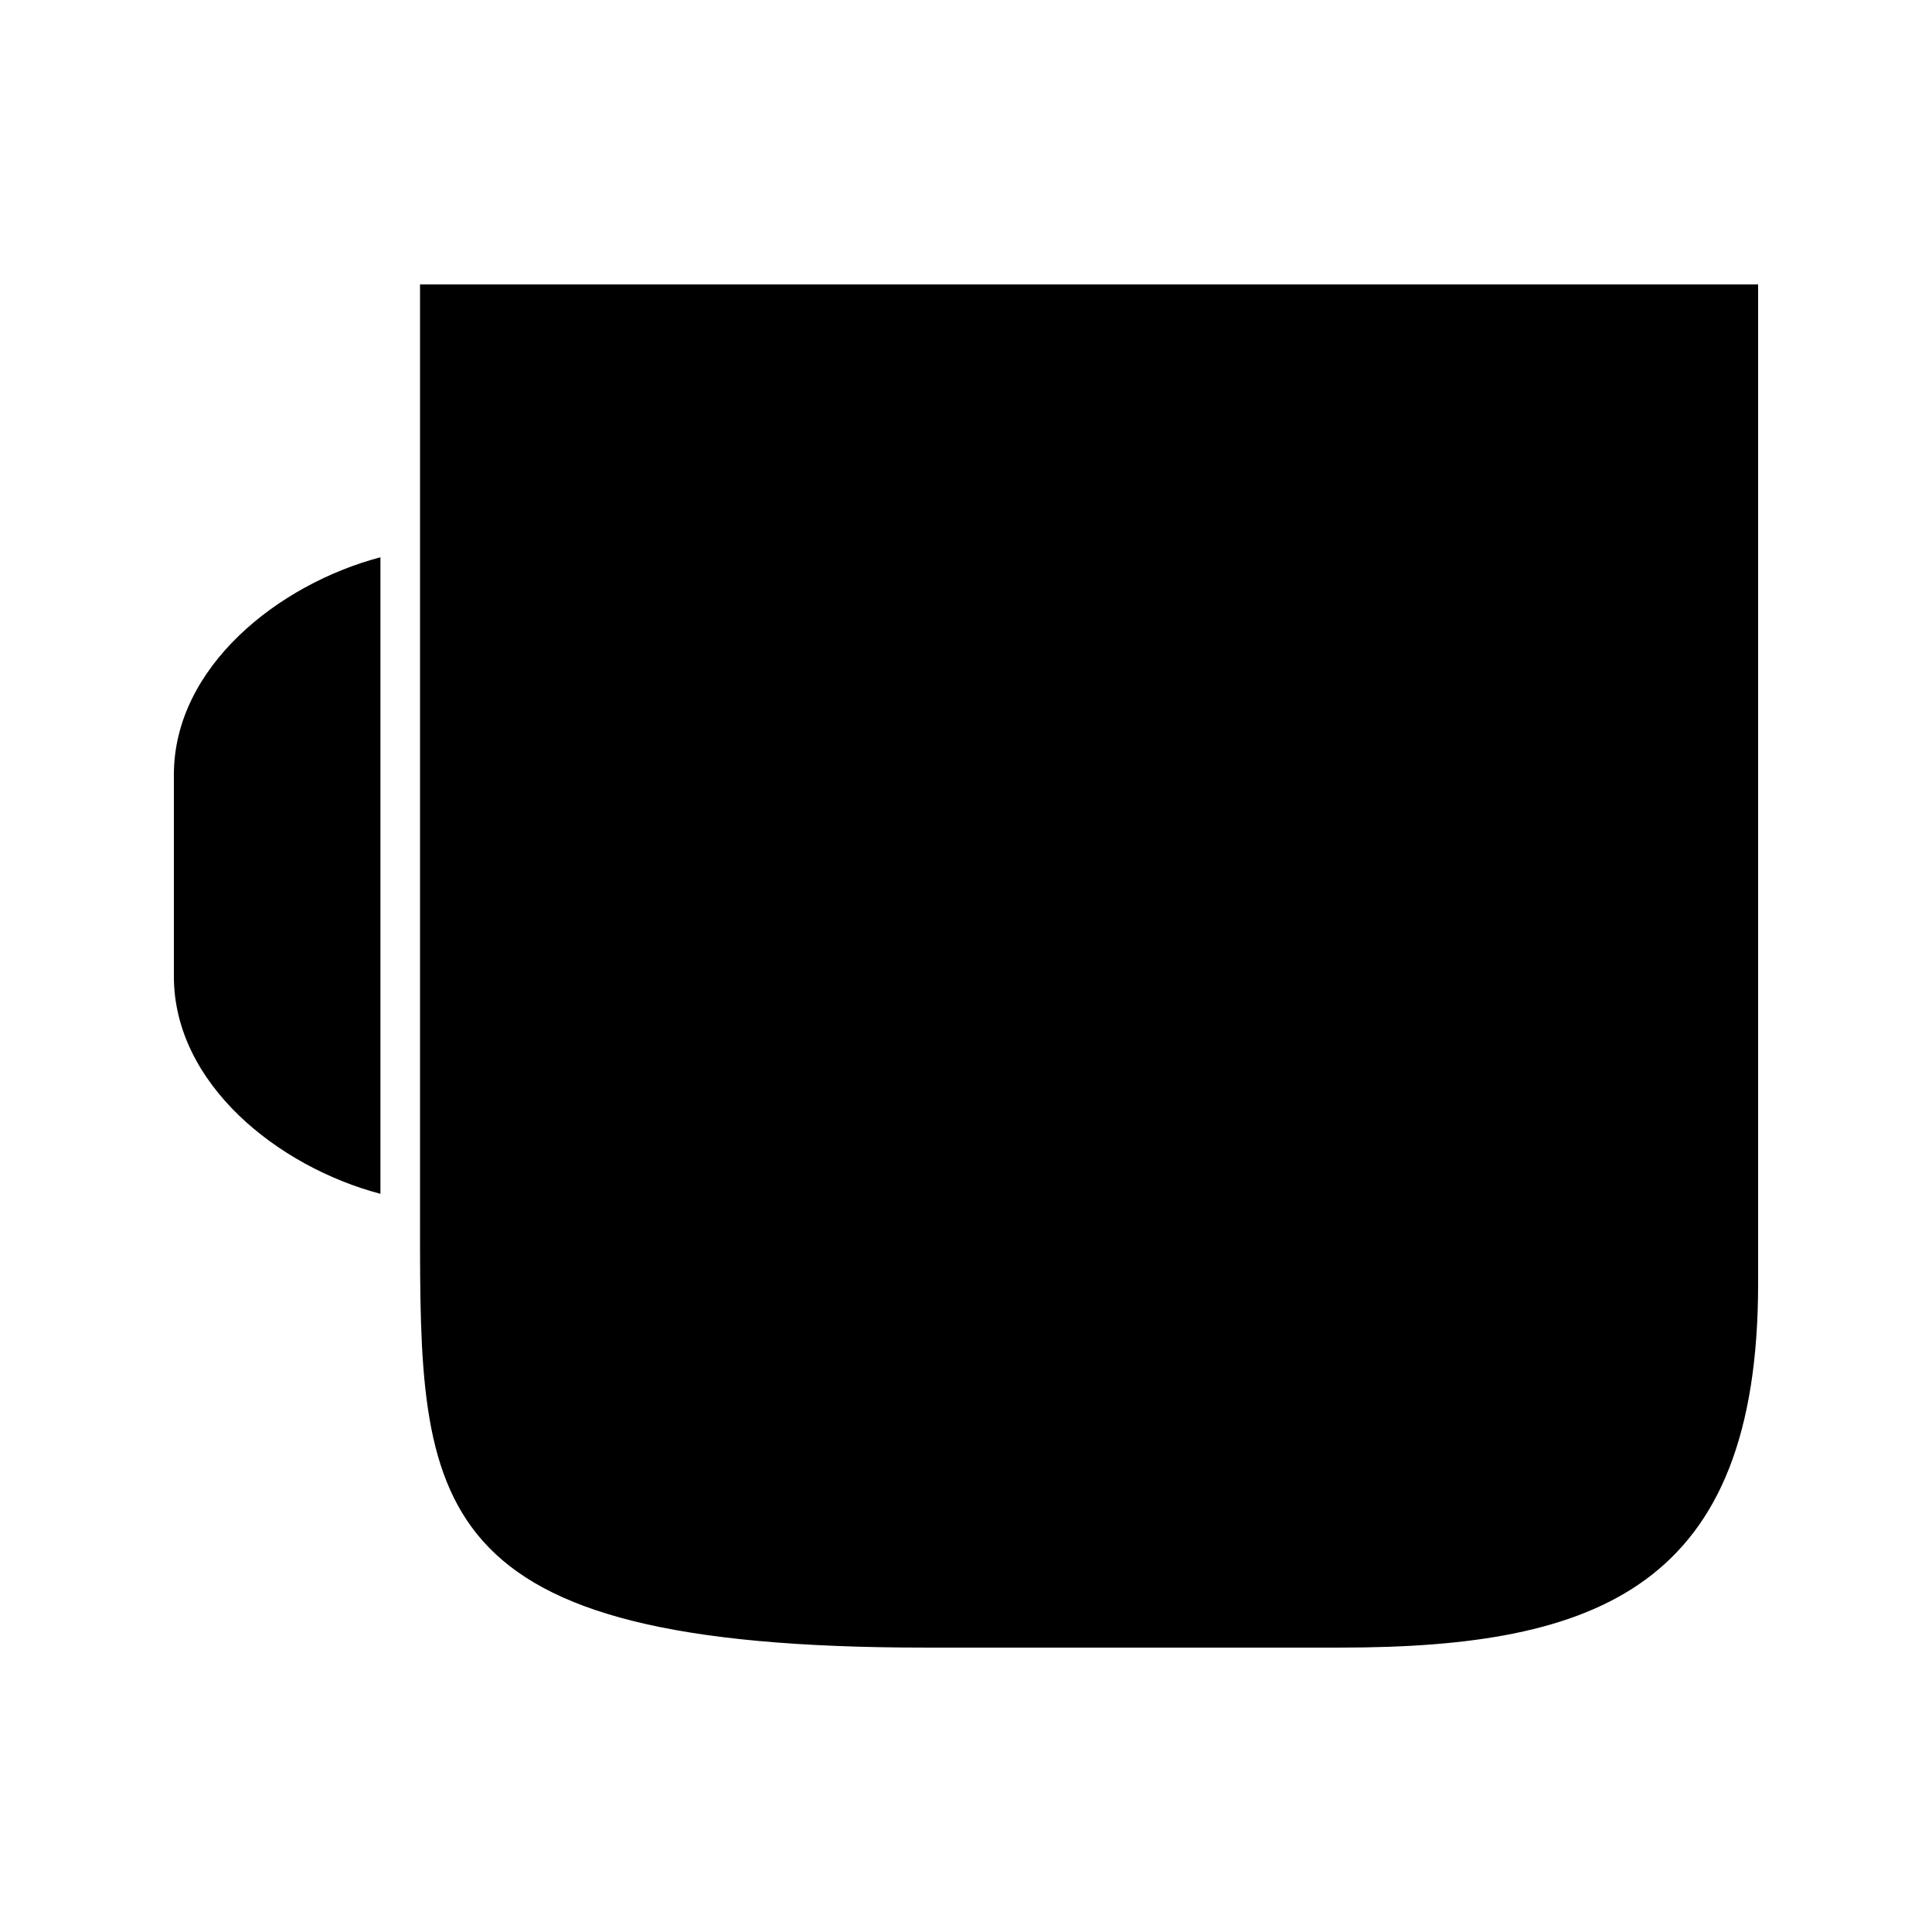
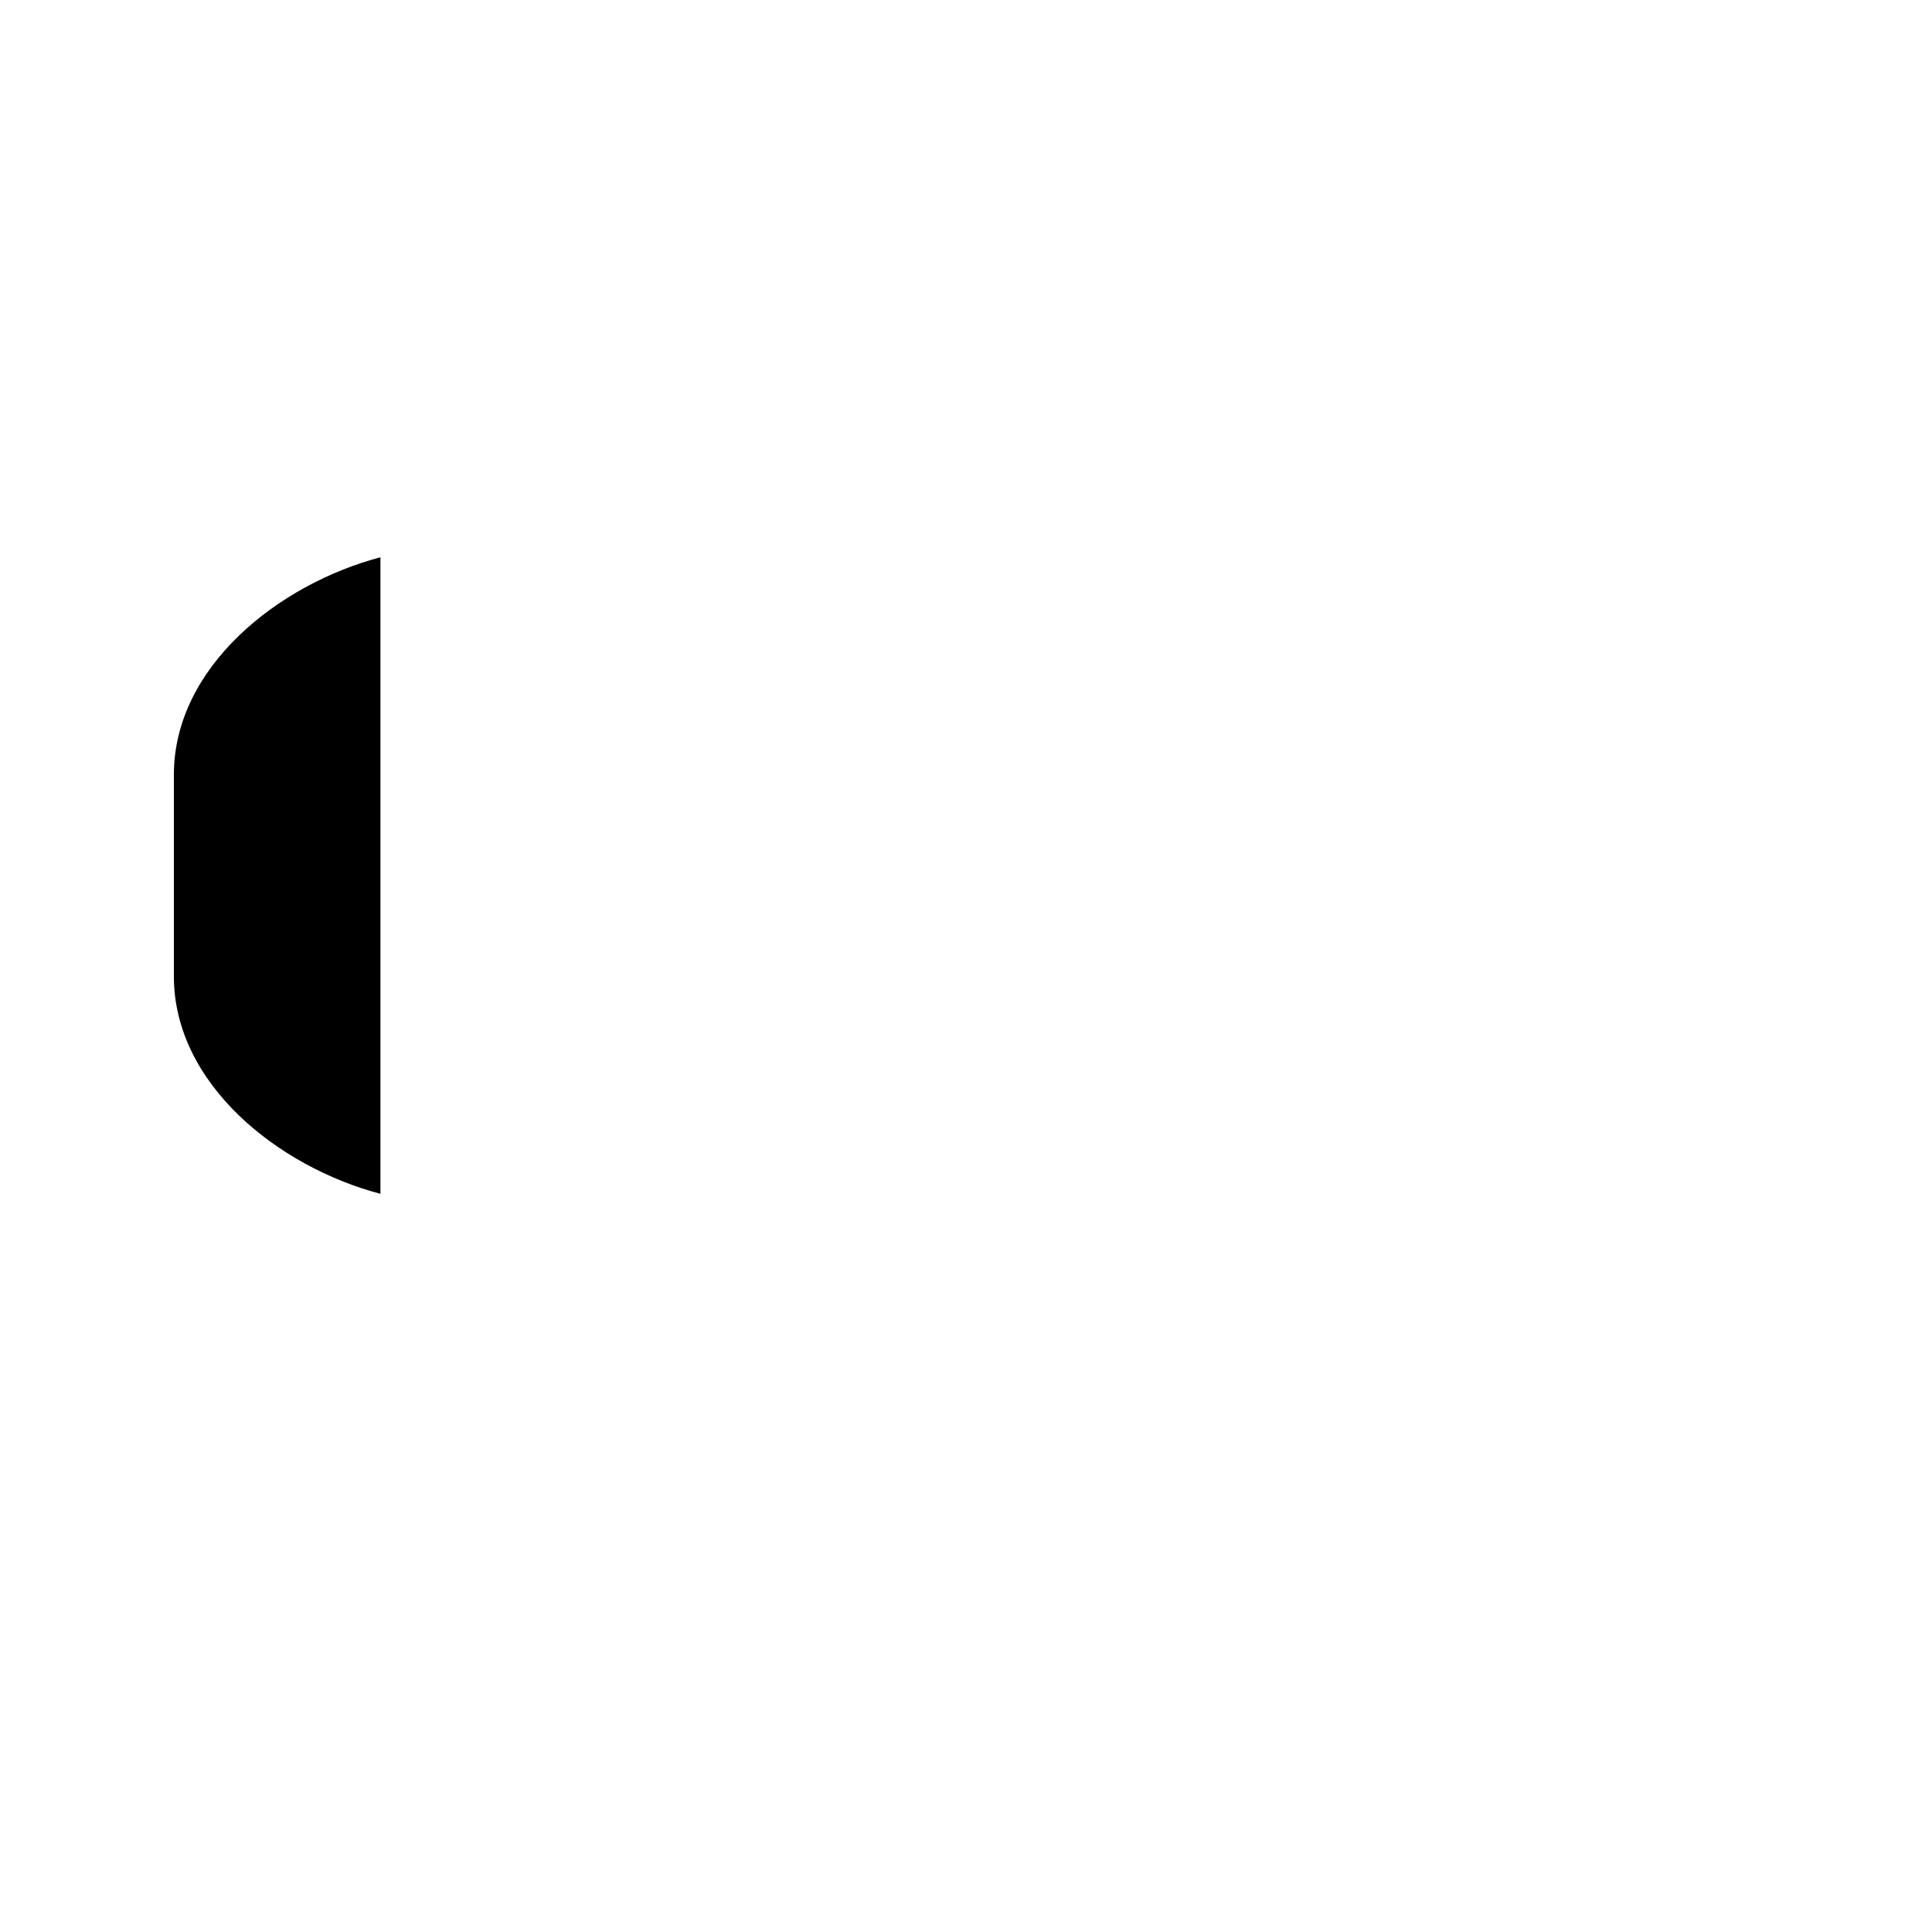
<svg xmlns="http://www.w3.org/2000/svg" fill="#000000" width="800px" height="800px" version="1.1" viewBox="144 144 512 512">
  <g>
    <path d="m190.08 349.3v53.461c0 28.477 27.629 50.461 54.738 57.613v-168.69c-27.109 7.152-54.738 29.133-54.738 57.617z" />
-     <path d="m255.31 219.38v248.77c0 74.891 0 112.48 133.83 112.48h110.13c68.32-0.008 110.65-16.148 110.65-96.477v-264.77z" />
  </g>
</svg>